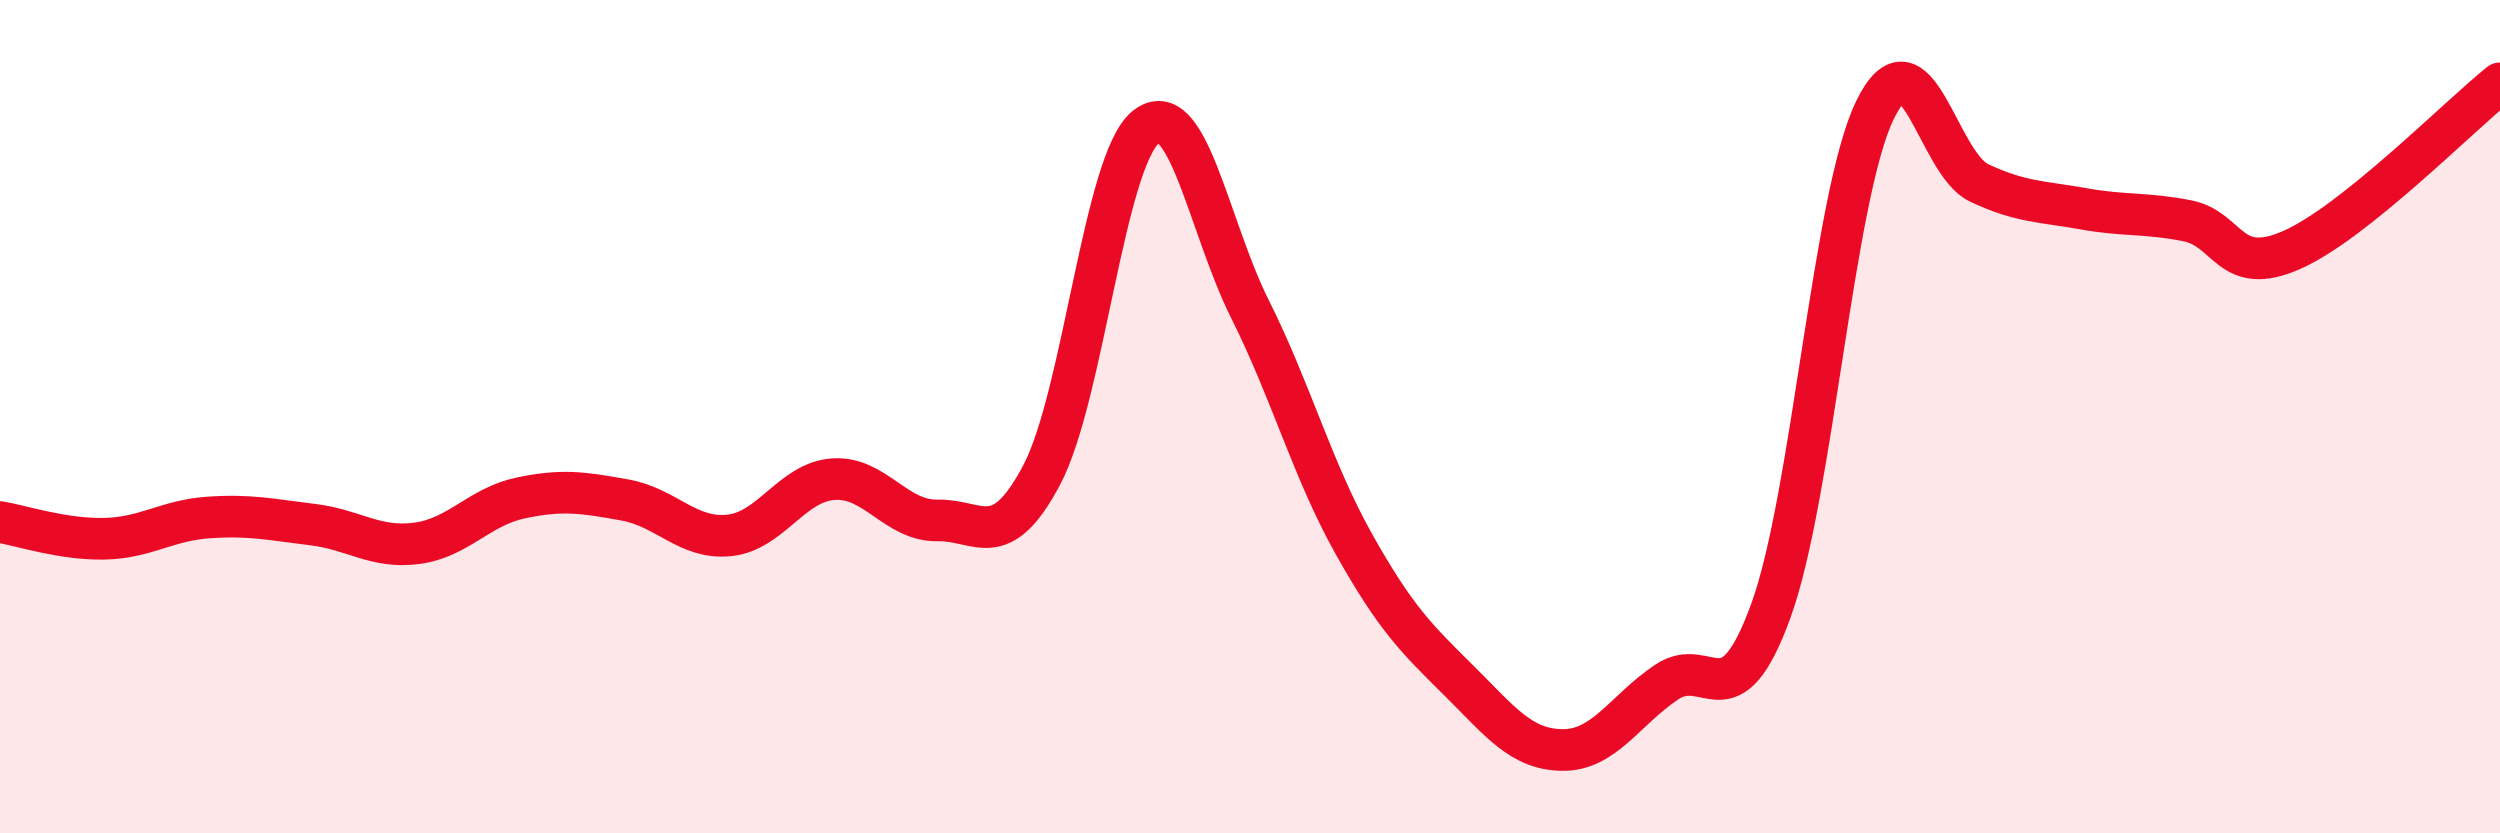
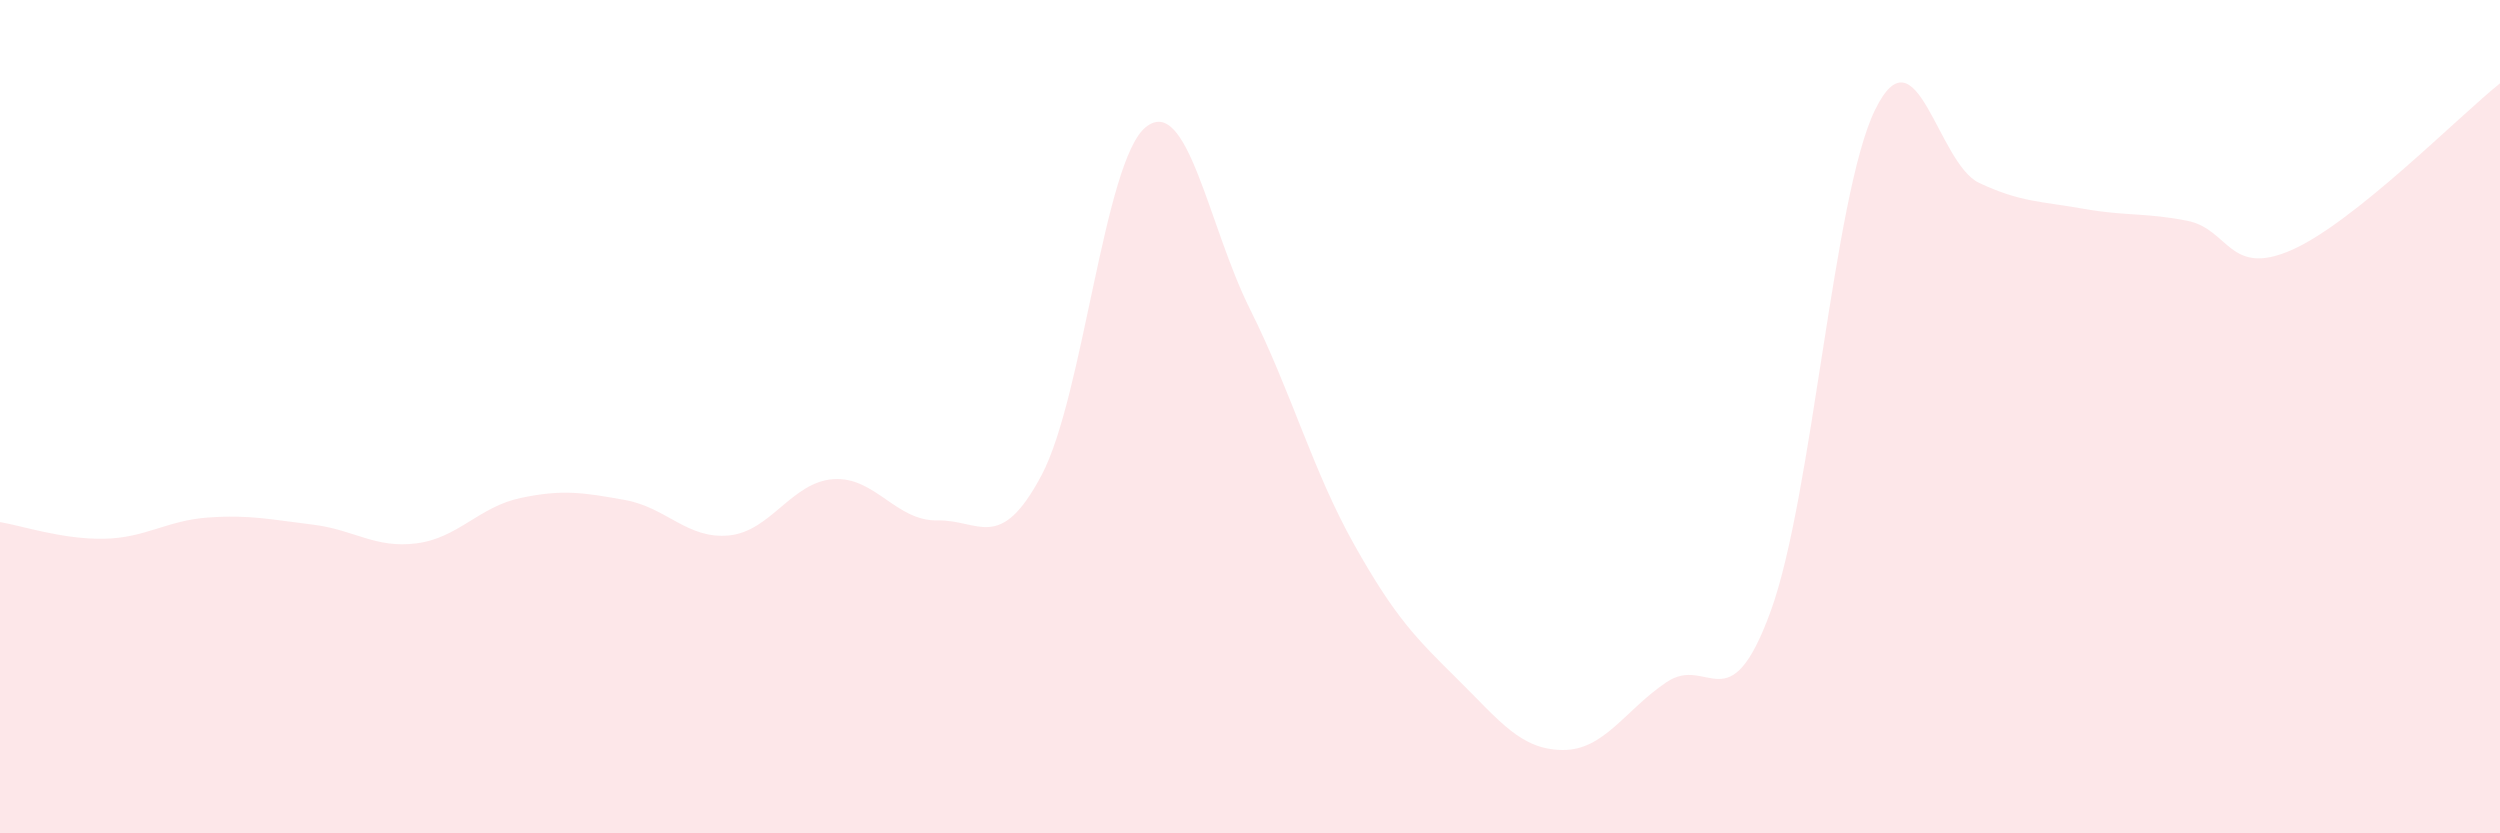
<svg xmlns="http://www.w3.org/2000/svg" width="60" height="20" viewBox="0 0 60 20">
  <path d="M 0,12.53 C 0.5,12.61 1.5,12.95 2.5,12.93 C 3.5,12.91 4,12.49 5,12.42 C 6,12.35 6.5,12.47 7.5,12.59 C 8.5,12.71 9,13.17 10,13.04 C 11,12.91 11.5,12.16 12.5,11.95 C 13.5,11.74 14,11.82 15,12 C 16,12.18 16.5,12.95 17.5,12.85 C 18.5,12.75 19,11.57 20,11.5 C 21,11.43 21.5,12.51 22.5,12.49 C 23.5,12.47 24,13.29 25,11.4 C 26,9.51 26.5,3.85 27.5,3.05 C 28.5,2.25 29,5.42 30,7.42 C 31,9.42 31.5,11.29 32.5,13.07 C 33.5,14.85 34,15.33 35,16.32 C 36,17.31 36.5,17.99 37.5,18 C 38.5,18.01 39,17.04 40,16.37 C 41,15.7 41.5,17.41 42.5,14.66 C 43.5,11.91 44,4.69 45,2.64 C 46,0.59 46.5,3.92 47.5,4.39 C 48.5,4.86 49,4.83 50,5.01 C 51,5.19 51.5,5.1 52.5,5.3 C 53.5,5.5 53.5,6.66 55,6 C 56.5,5.34 59,2.8 60,2L60 20L0 20Z" fill="#EB0A25" opacity="0.1" stroke-linecap="round" stroke-linejoin="round" />
-   <path d="M 0,12.53 C 0.5,12.61 1.5,12.95 2.5,12.93 C 3.5,12.91 4,12.49 5,12.42 C 6,12.35 6.5,12.47 7.5,12.59 C 8.5,12.71 9,13.17 10,13.04 C 11,12.91 11.5,12.16 12.5,11.95 C 13.5,11.74 14,11.82 15,12 C 16,12.18 16.5,12.95 17.5,12.85 C 18.5,12.75 19,11.57 20,11.5 C 21,11.43 21.5,12.51 22.5,12.49 C 23.5,12.47 24,13.29 25,11.4 C 26,9.51 26.5,3.85 27.5,3.05 C 28.5,2.25 29,5.42 30,7.42 C 31,9.42 31.5,11.29 32.5,13.07 C 33.5,14.85 34,15.33 35,16.32 C 36,17.31 36.5,17.99 37.5,18 C 38.5,18.01 39,17.04 40,16.37 C 41,15.7 41.5,17.41 42.5,14.66 C 43.5,11.91 44,4.69 45,2.64 C 46,0.59 46.5,3.92 47.5,4.39 C 48.5,4.86 49,4.83 50,5.01 C 51,5.19 51.5,5.1 52.5,5.3 C 53.5,5.5 53.5,6.66 55,6 C 56.5,5.34 59,2.8 60,2" stroke="#EB0A25" stroke-width="1" fill="none" stroke-linecap="round" stroke-linejoin="round" />
</svg>